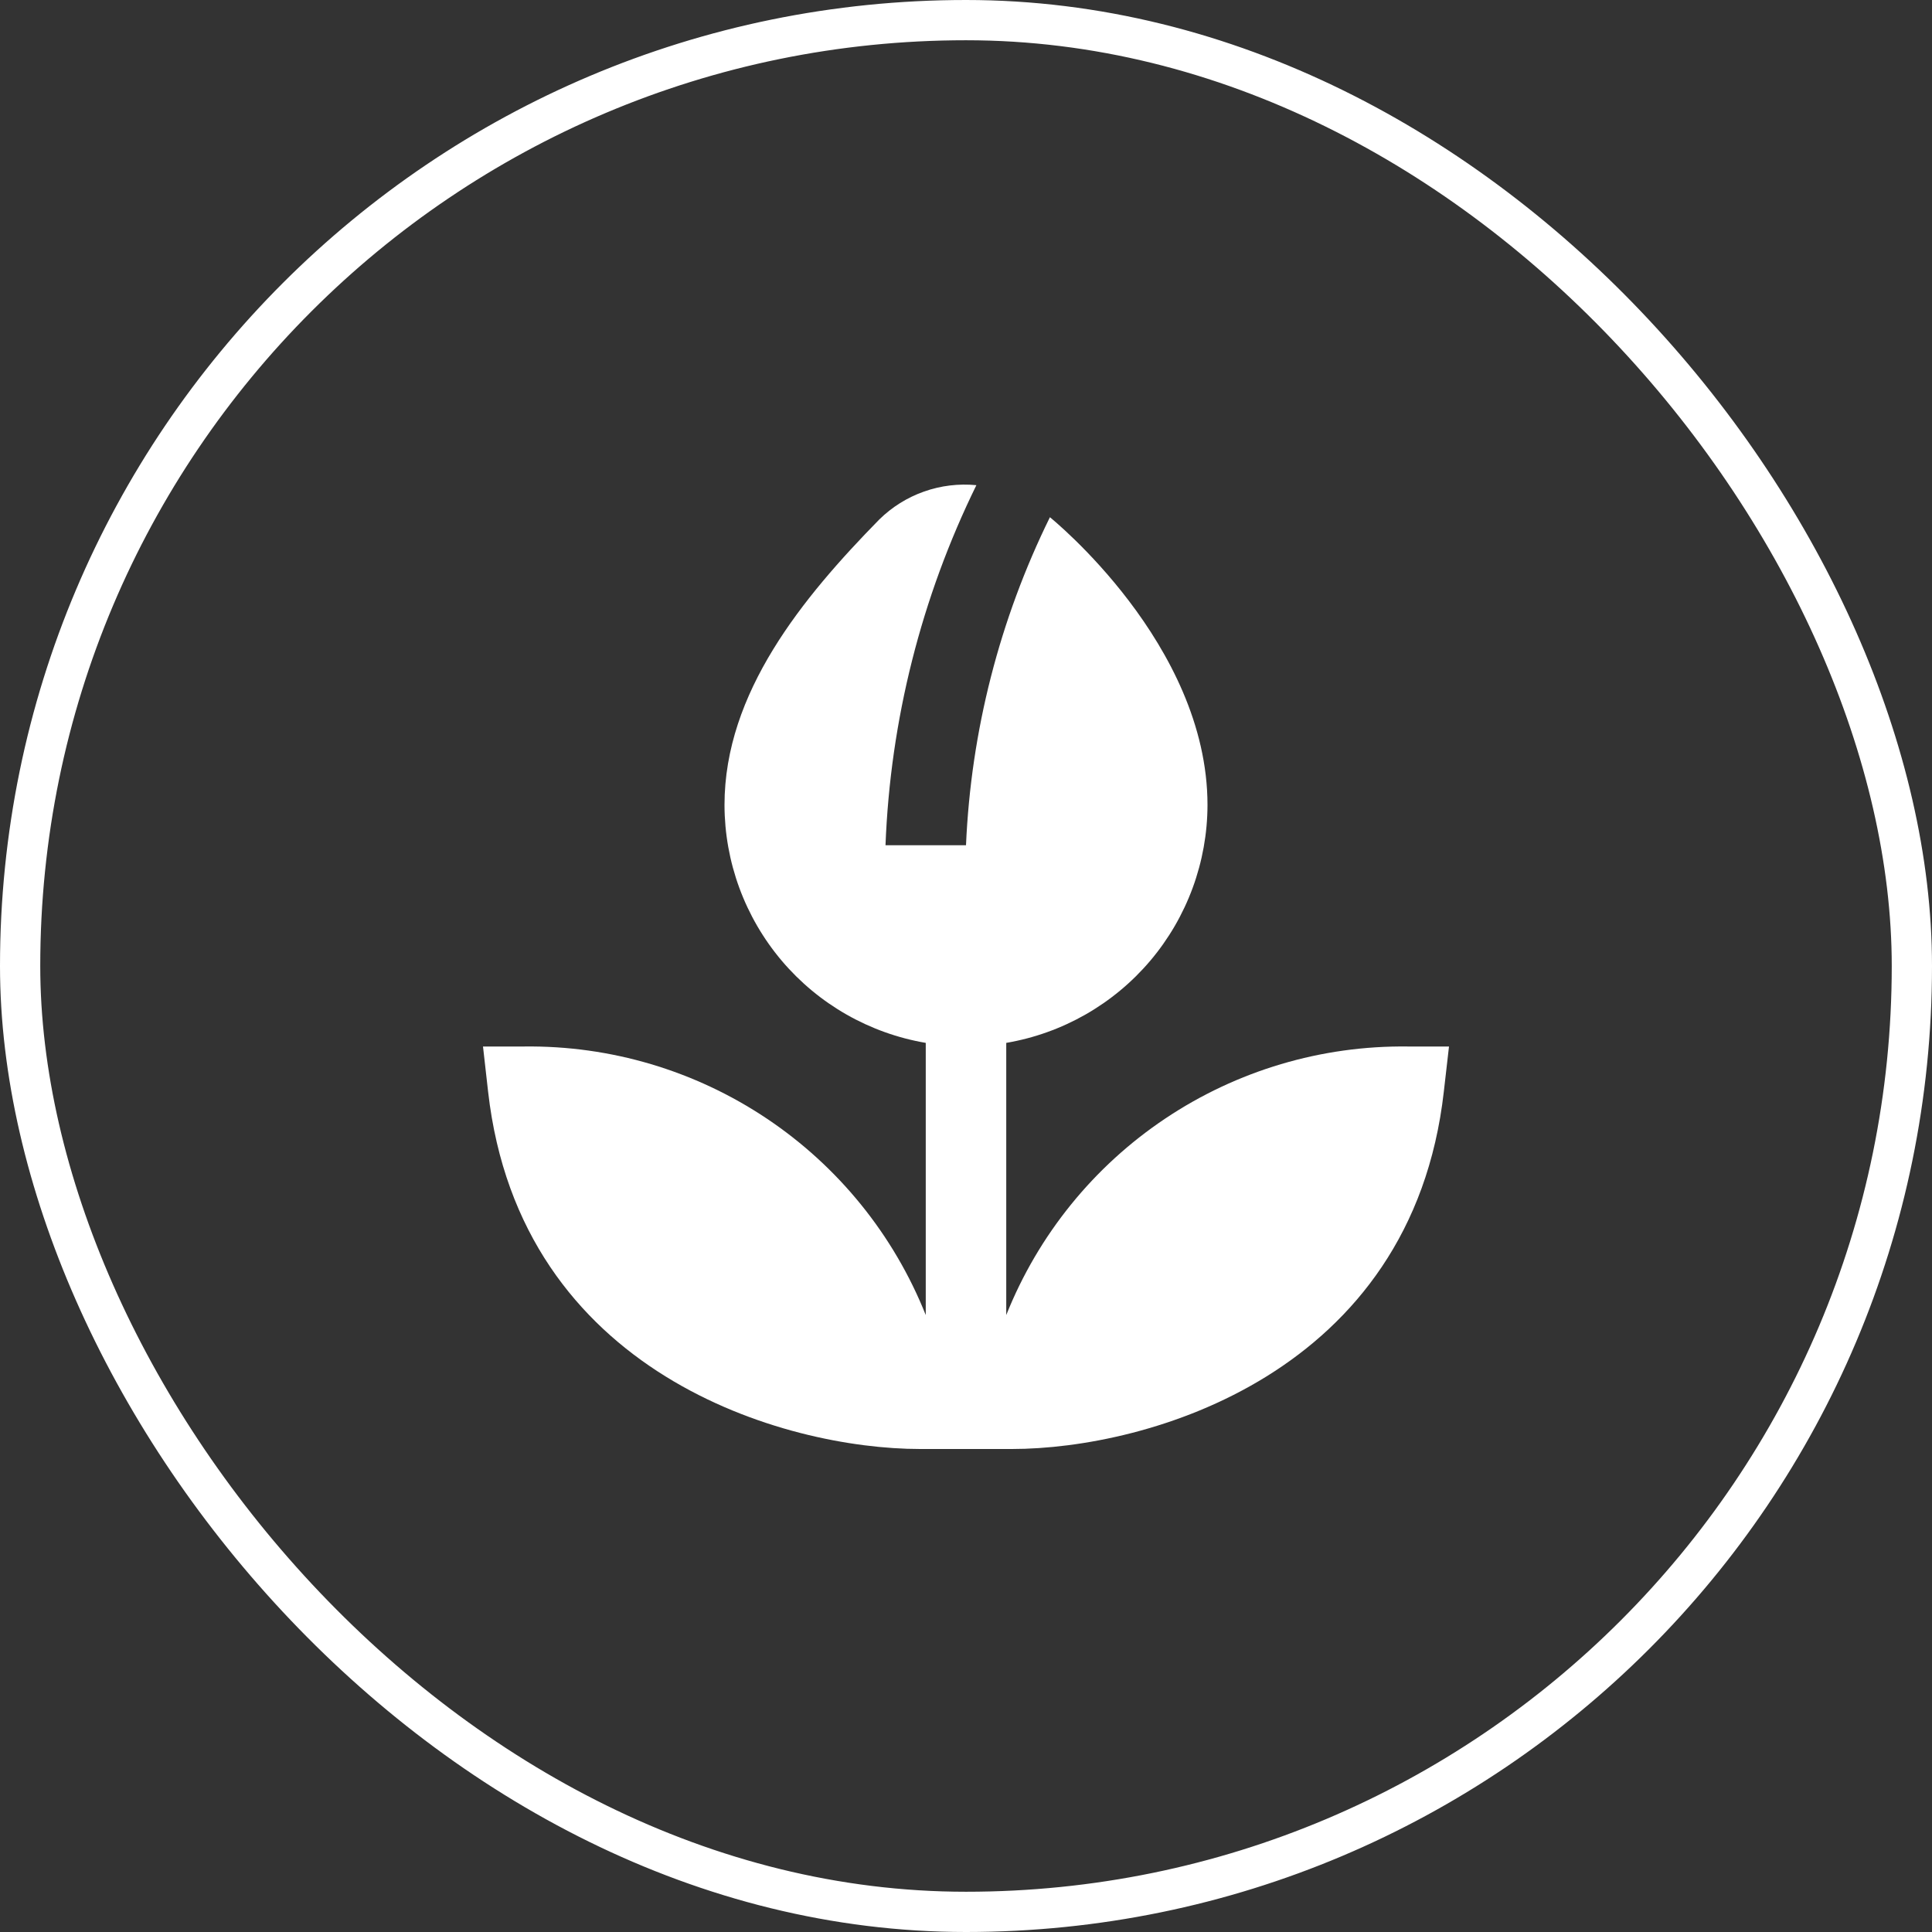
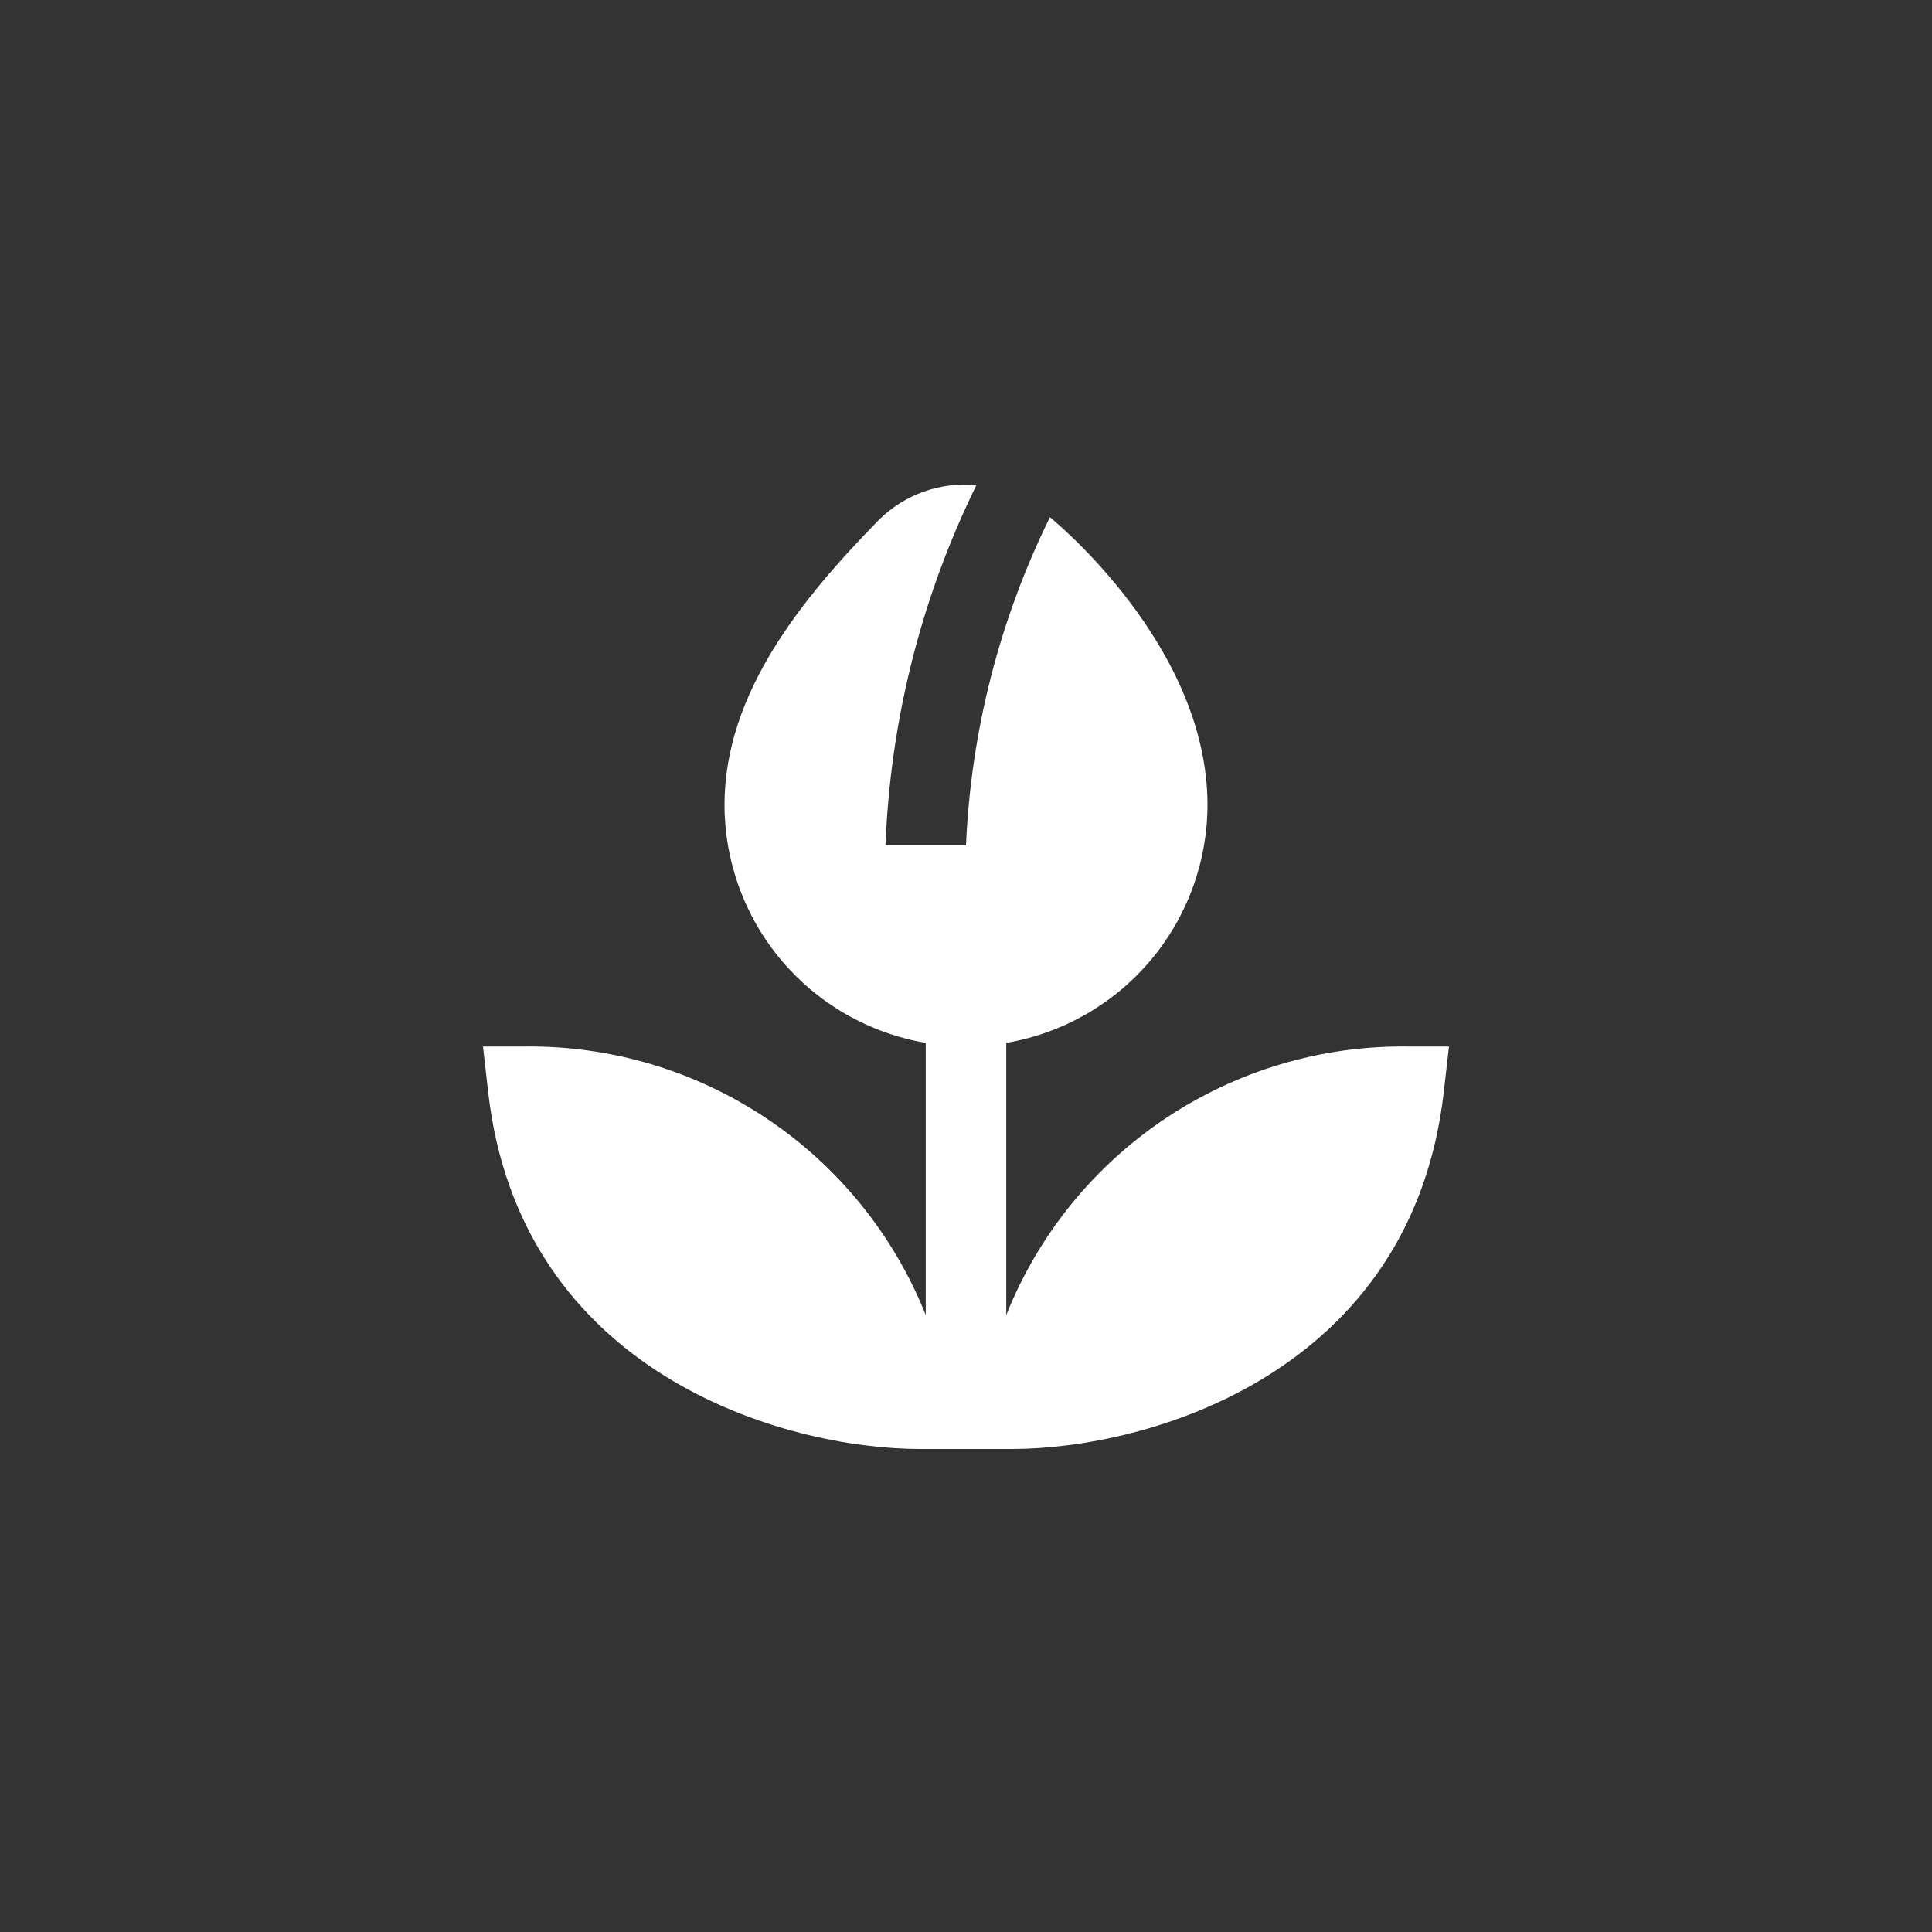
<svg xmlns="http://www.w3.org/2000/svg" width="48" height="48" viewBox="0 0 48 48" fill="none">
  <rect x="0" y="0" width="48" height="48" fill="#333333" stroke="none" />
  <g clip-path="url(#clip0_54_906)">
    <path d="M34.973 26C32.831 25.974 30.732 26.598 28.952 27.789C27.171 28.98 25.794 30.682 25 32.672V25.91C26.396 25.672 27.664 24.949 28.579 23.868C29.494 22.786 29.997 21.416 30 20C30 16 26.108 12.872 26.085 12.85C24.833 15.393 24.123 18.168 24 21H22C22.12 17.893 22.889 14.845 24.258 12.054C23.818 12.011 23.373 12.065 22.956 12.213C22.539 12.36 22.159 12.598 21.844 12.908C19.943 14.848 18 17.207 18 20C18.003 21.416 18.506 22.786 19.421 23.868C20.336 24.949 21.604 25.672 23 25.91V32.672C22.206 30.682 20.829 28.98 19.048 27.789C17.268 26.598 15.169 25.974 13.027 26H12L12.127 27.124C12.923 34.145 19.5 36 22.86 36H25.14C28.505 36 35.076 34.145 35.871 27.124L36 26H34.973Z" fill="white" />
  </g>
-   <rect x="0.5" y="0.5" width="47" height="47" rx="23.5" stroke="white" />
  <defs>
    <clipPath id="clip0_54_906">
      <rect width="24" height="24" fill="white" transform="translate(12 12)" />
    </clipPath>
  </defs>
</svg>